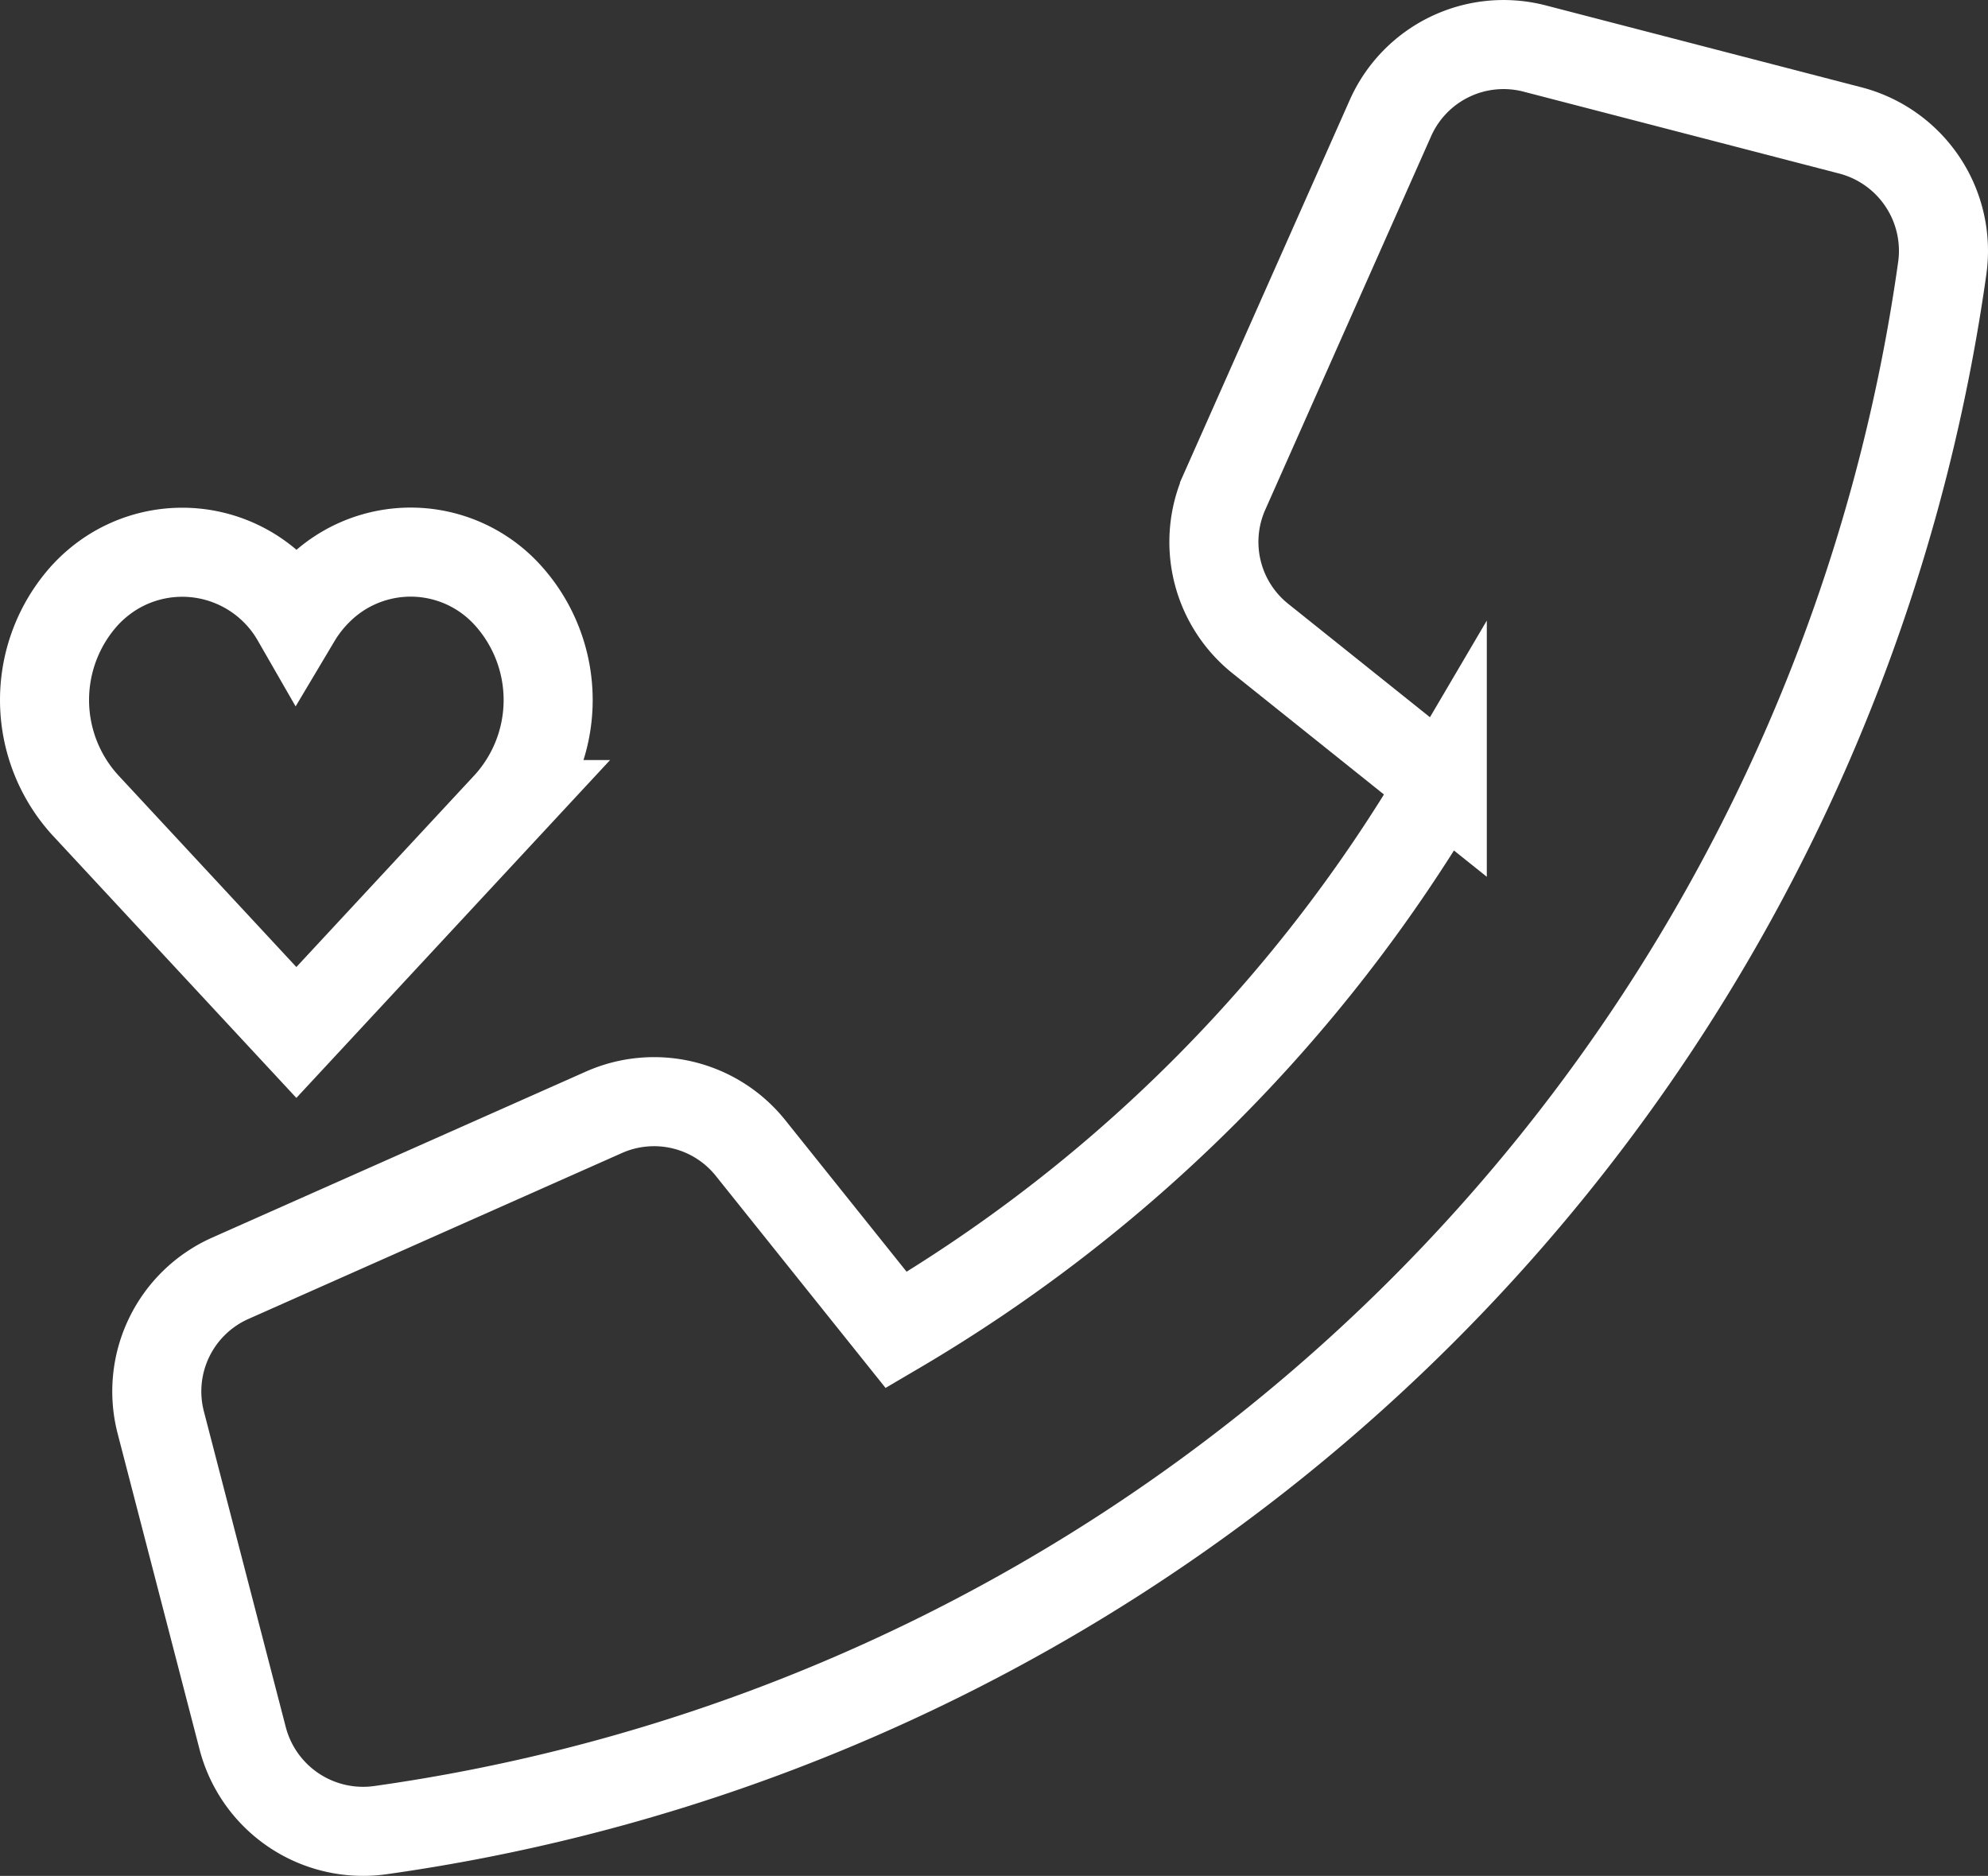
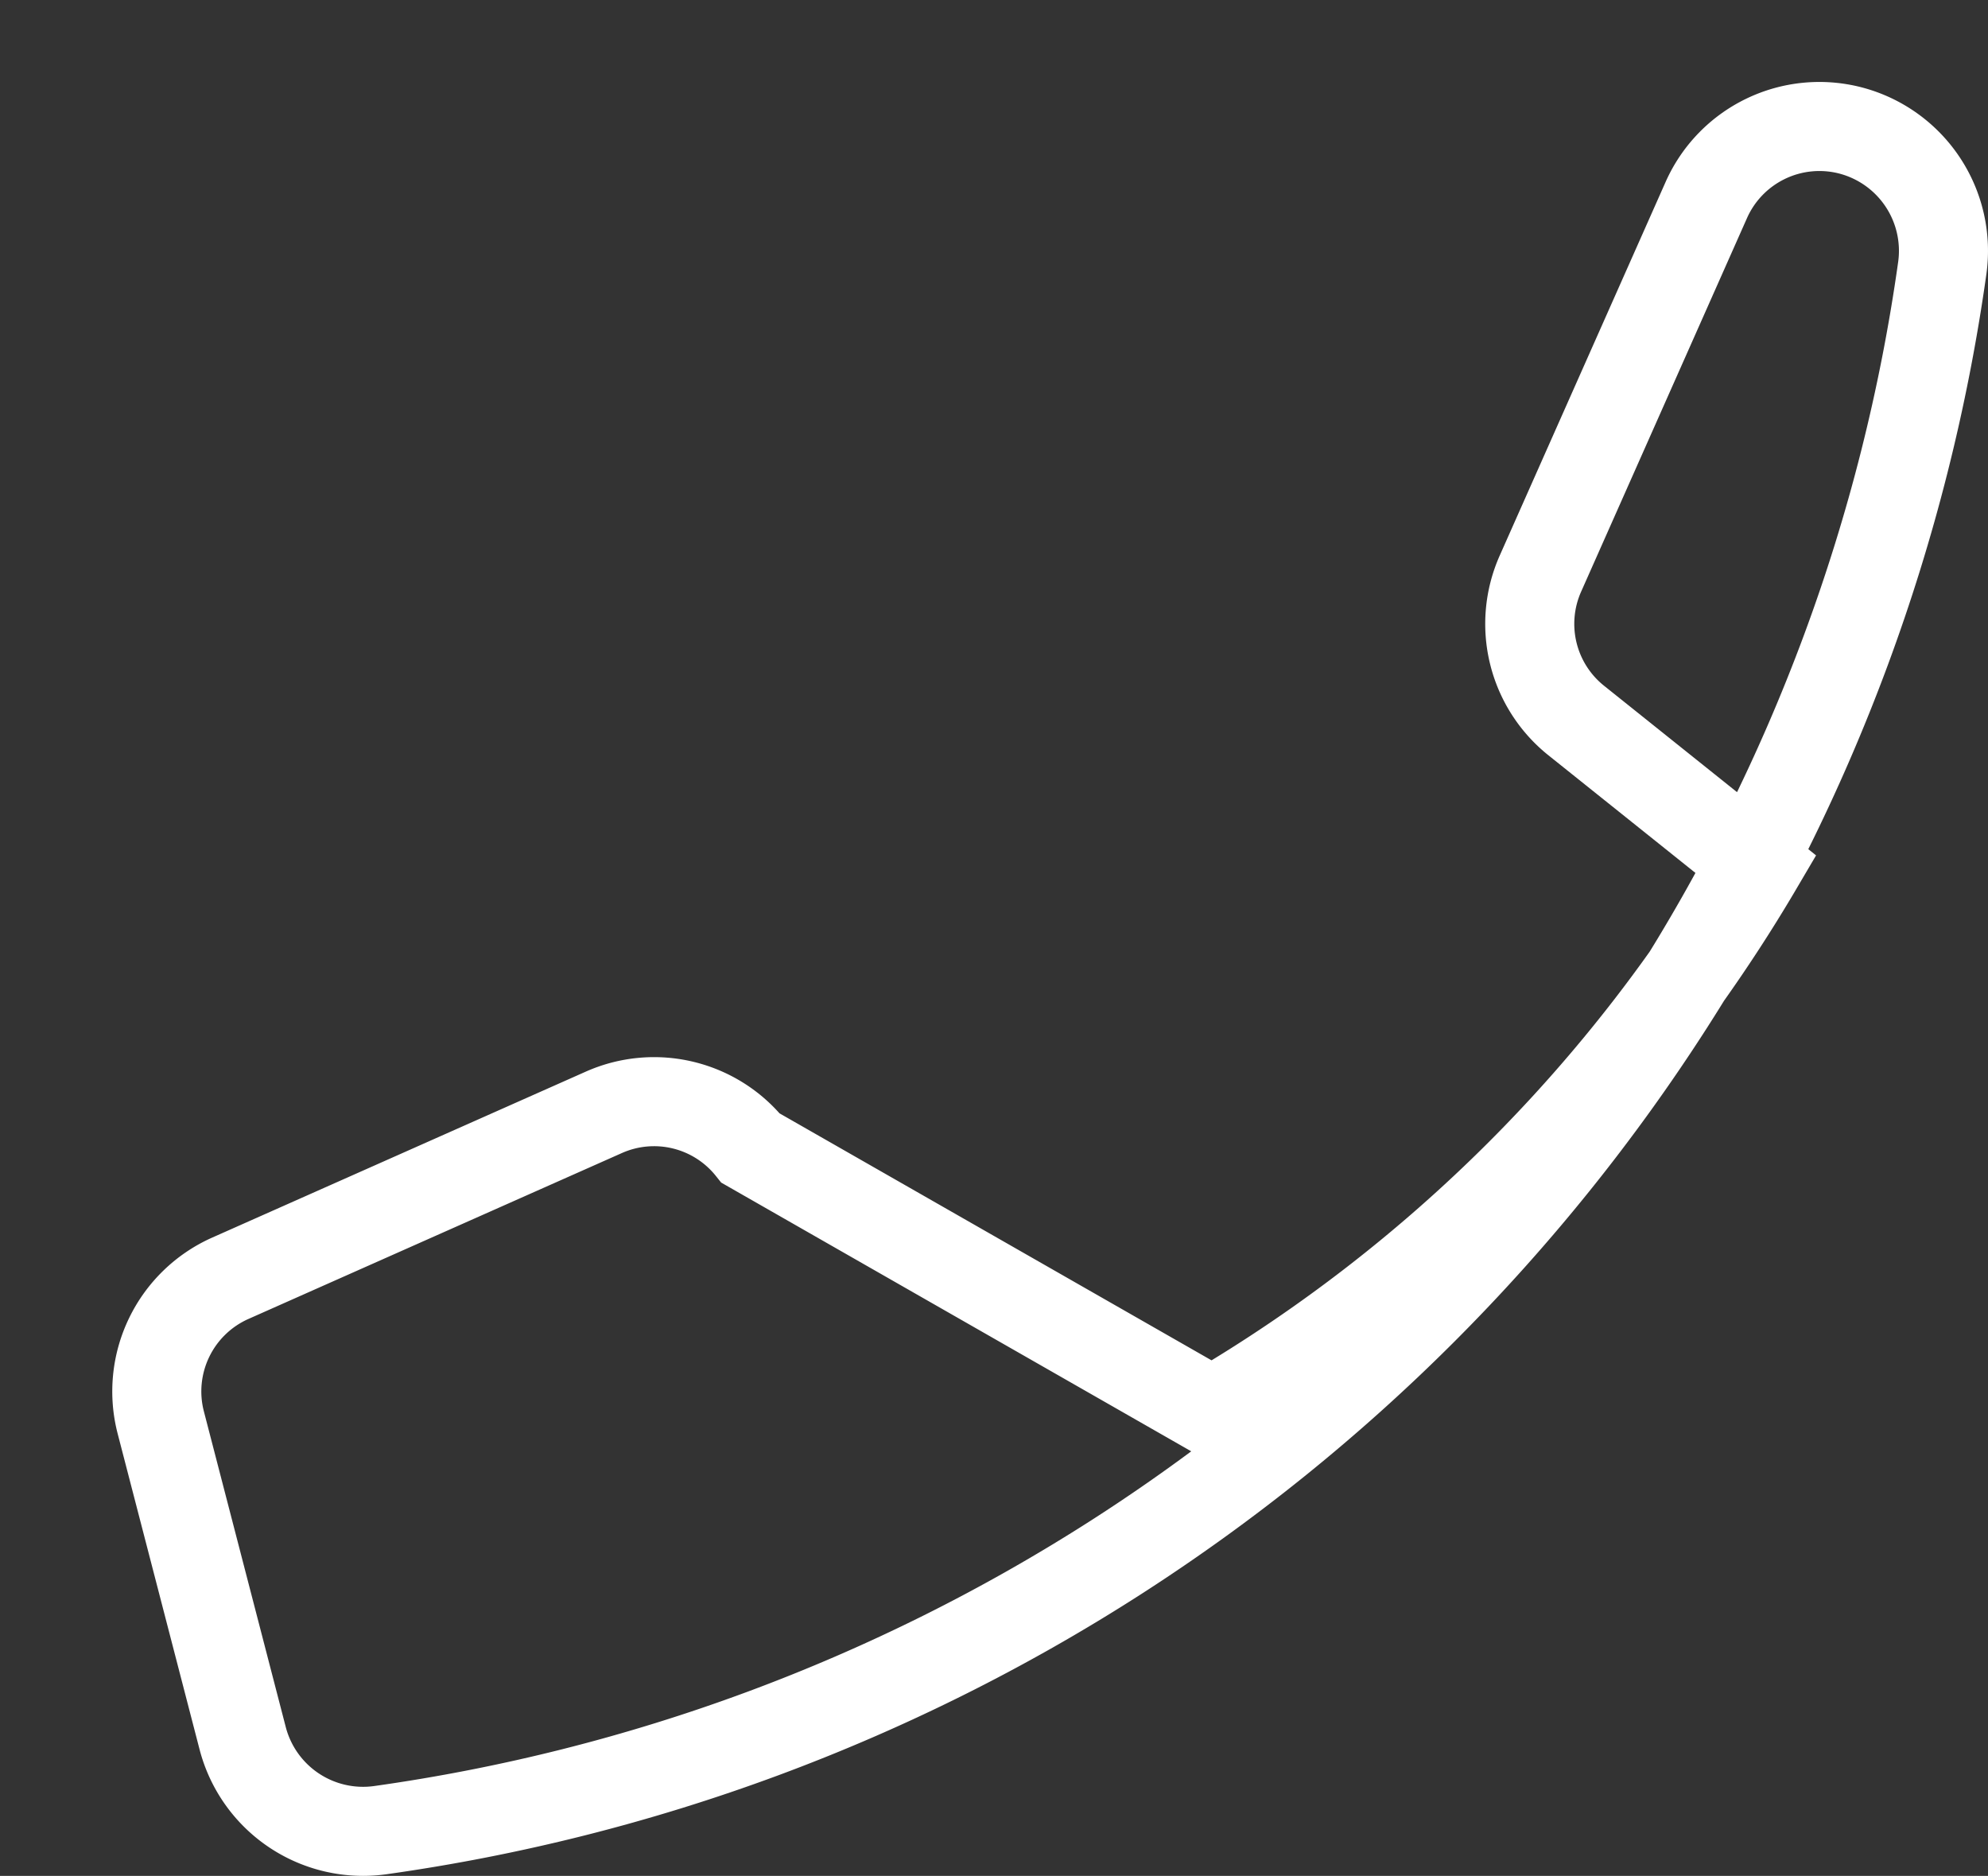
<svg xmlns="http://www.w3.org/2000/svg" viewBox="0 0 48.017 45.306">
  <rect x="0" y="0" width="48.017" height="45.306" fill="#333333" stroke="none" />
  <defs>
    <style>.a{fill:none;stroke:#fff;stroke-miterlimit:10;stroke-width:2.151px;}</style>
  </defs>
-   <path class="a" d="M12.268,14.38a3.162,3.162,0,0,0-4.595-.109,3.359,3.359,0,0,0-.516.661,3.178,3.178,0,0,0-4.476-1.088,3.279,3.279,0,0,0-.634.536,3.77,3.77,0,0,0,0,5.052l5.111,5.504,5.111-5.504A3.77,3.77,0,0,0,12.268,14.38Z" />
-   <path class="a" d="M14.585,26.865,5.562,30.873a2.991,2.991,0,0,0-1.679,3.483l1.979,7.629a3.005,3.005,0,0,0,3.319,2.217A44.327,44.327,0,0,0,46.913,6.47a3.005,3.005,0,0,0-2.217-3.319l-7.629-1.979a2.989,2.989,0,0,0-3.483,1.68l-4.007,9.024a2.988,2.988,0,0,0,.863,3.545l4.396,3.517a37.114,37.114,0,0,1-13.189,13.184L18.13,27.729A2.985,2.985,0,0,0,14.585,26.865Z" />
+   <path class="a" d="M14.585,26.865,5.562,30.873a2.991,2.991,0,0,0-1.679,3.483l1.979,7.629a3.005,3.005,0,0,0,3.319,2.217A44.327,44.327,0,0,0,46.913,6.47a3.005,3.005,0,0,0-2.217-3.319a2.989,2.989,0,0,0-3.483,1.68l-4.007,9.024a2.988,2.988,0,0,0,.863,3.545l4.396,3.517a37.114,37.114,0,0,1-13.189,13.184L18.13,27.729A2.985,2.985,0,0,0,14.585,26.865Z" />
</svg>